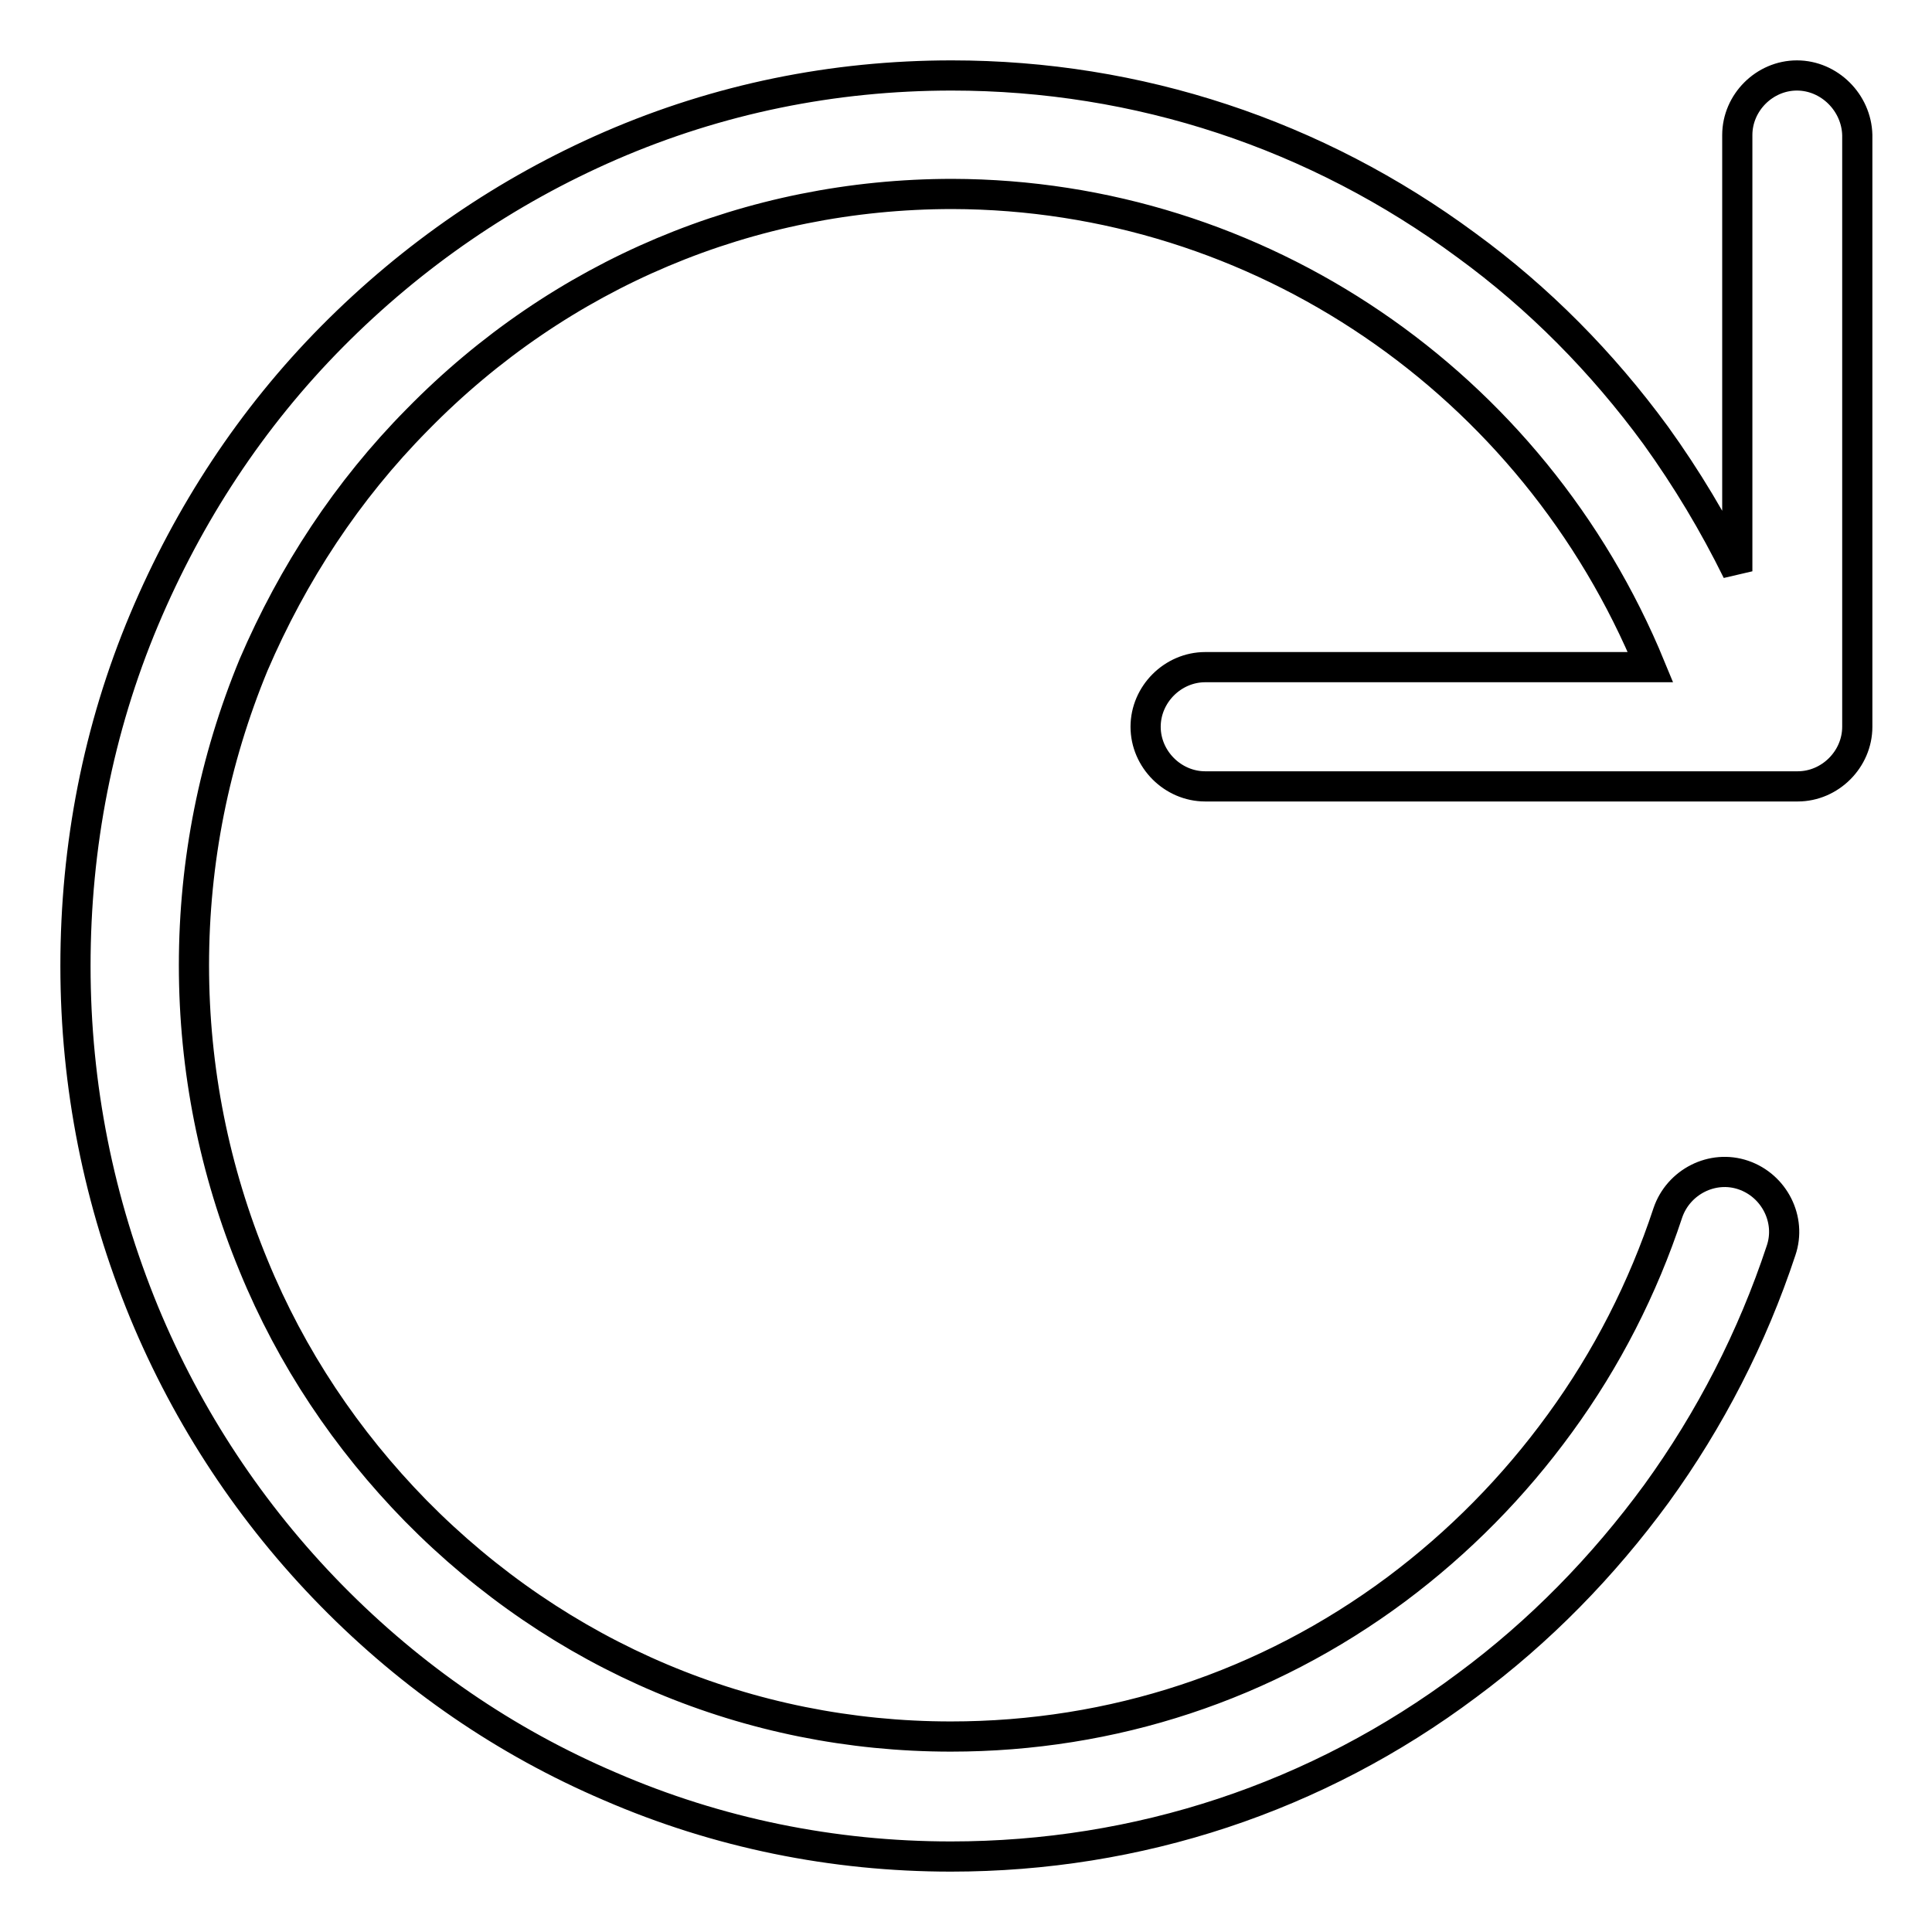
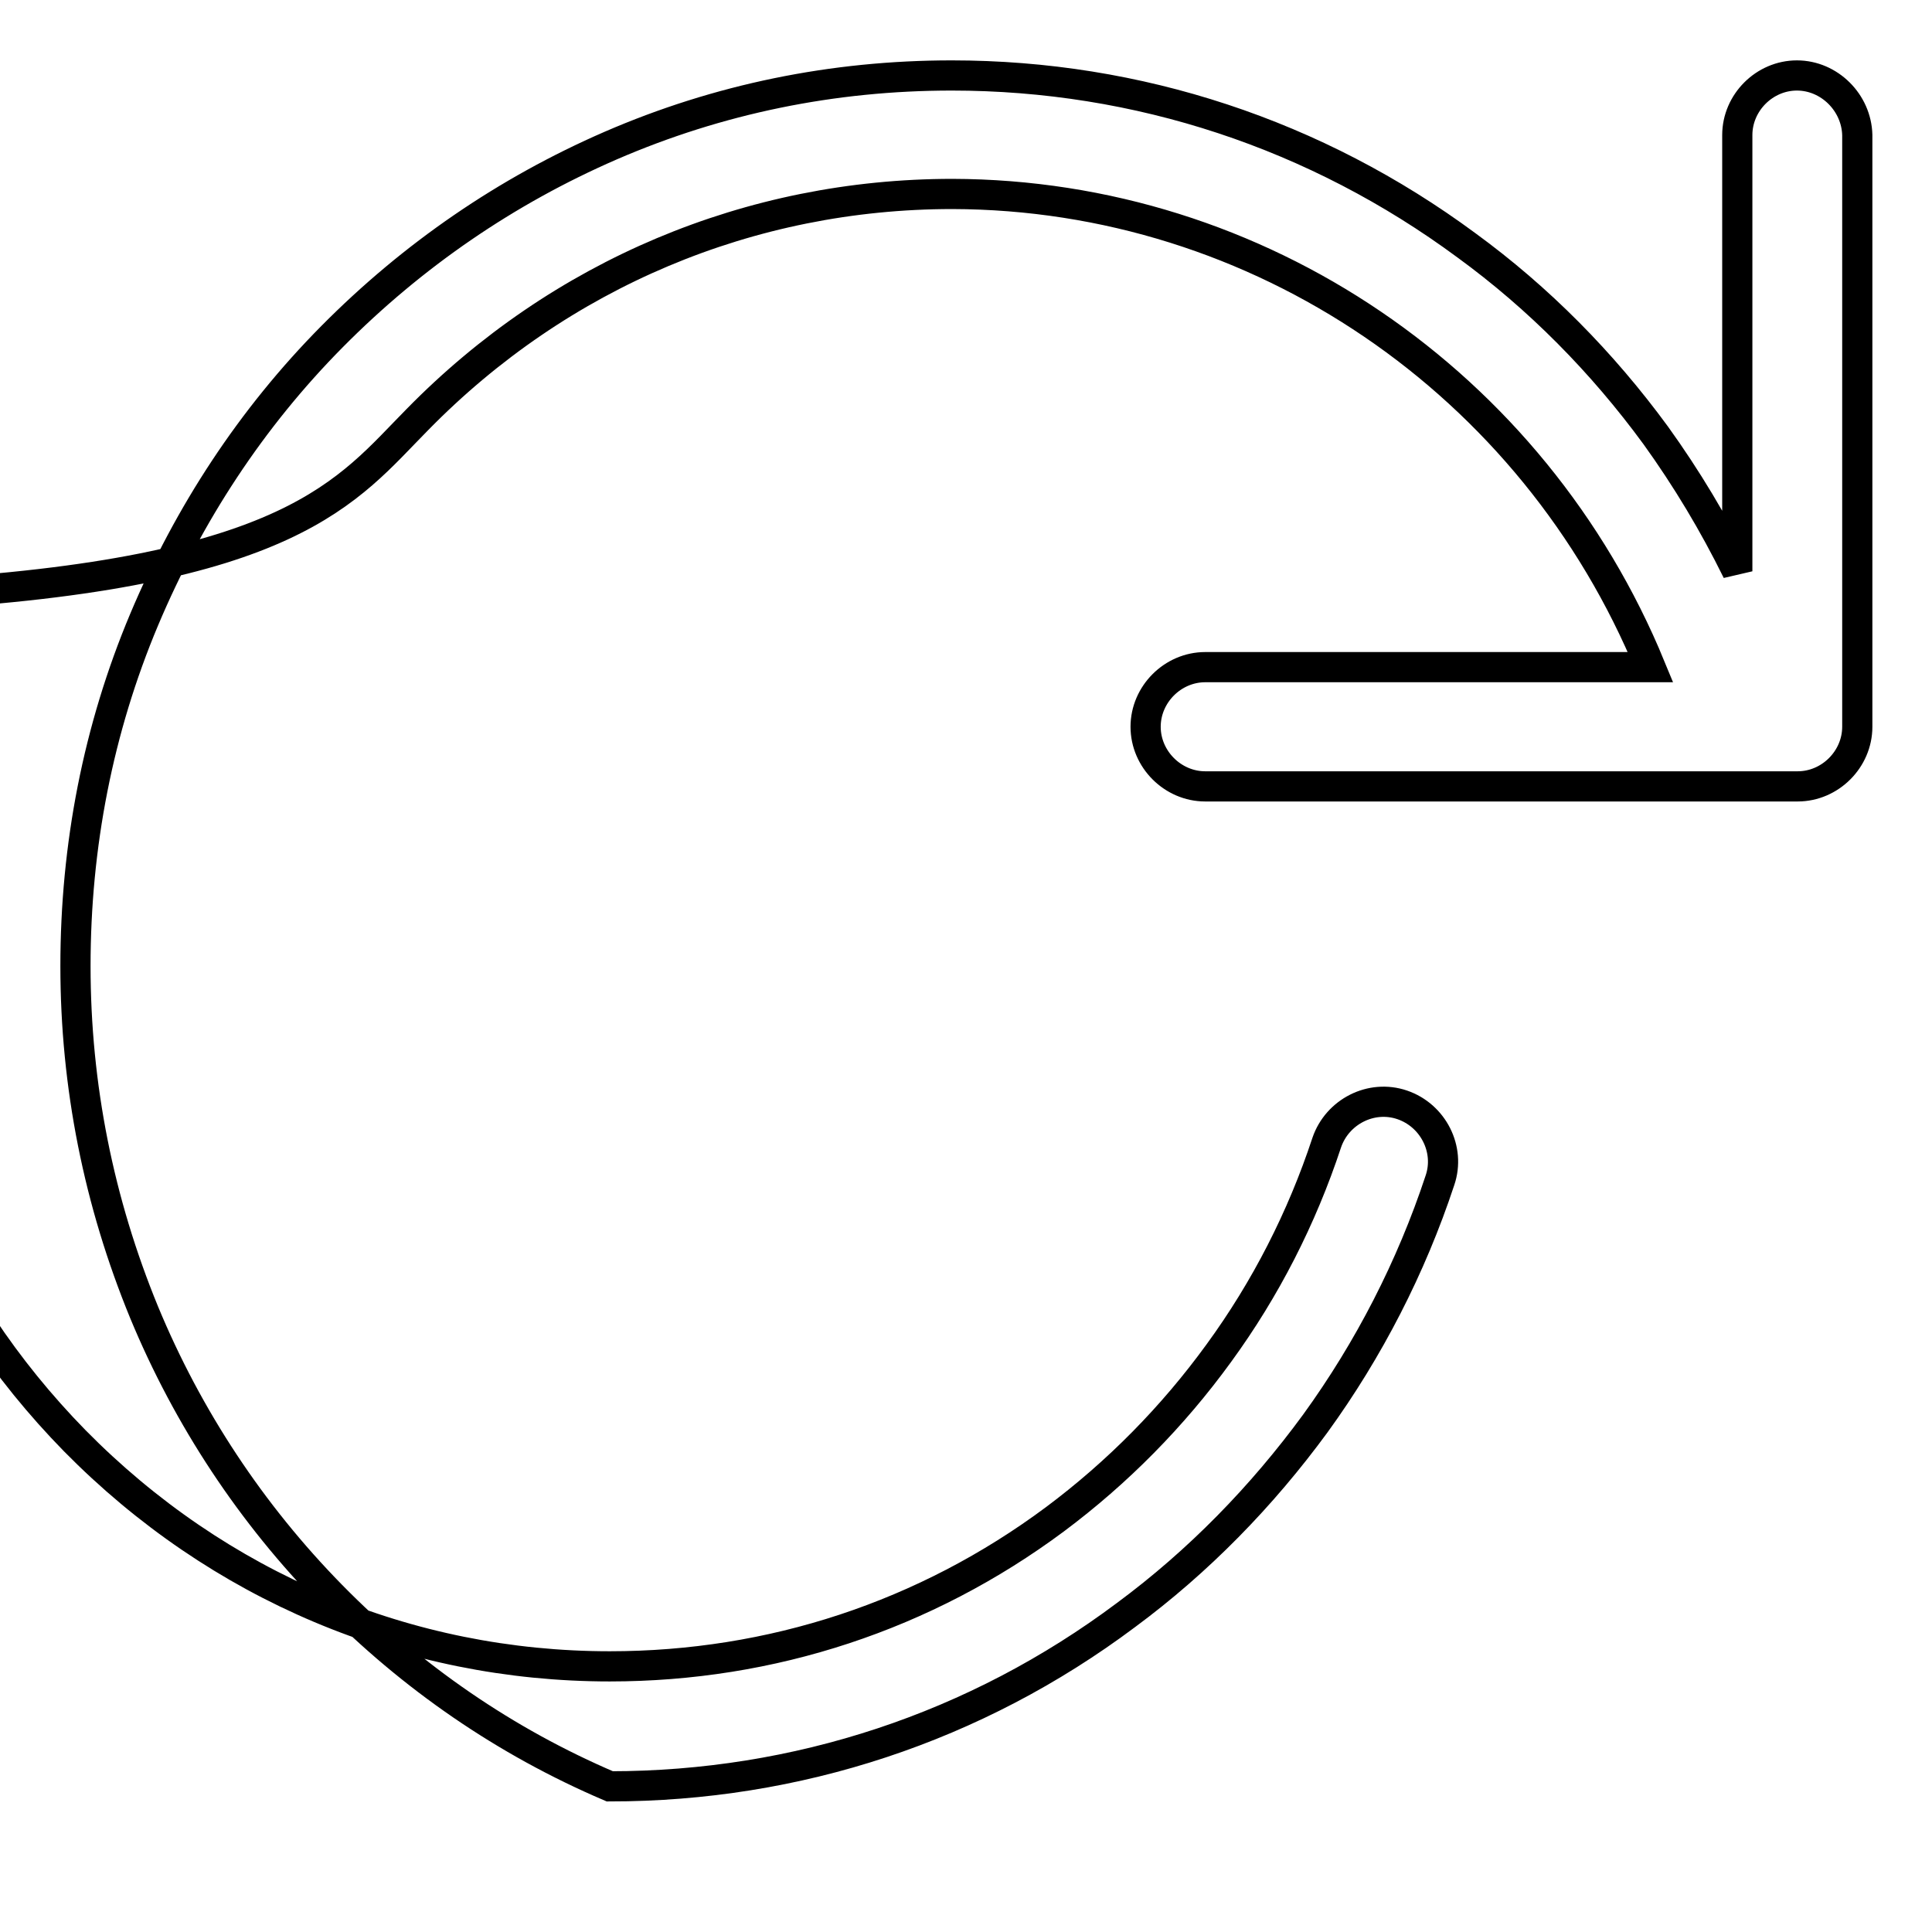
<svg xmlns="http://www.w3.org/2000/svg" version="1.1" x="0px" y="0px" viewBox="0 0 256 256" enable-background="new 0 0 256 256" xml:space="preserve">
  <g>
-     <path stroke-width="4" fill-opacity="0" stroke="#000000" d="M238.1,10c-4.3,0-7.9,3.6-7.9,7.9v57.8c-3.1-6.3-6.7-12.3-10.8-18c-7.1-9.7-15.5-18.2-25.1-25.2 C174.4,17.8,150.8,10,126.1,10c-15.7,0-30.9,3.1-45.2,9.3c-13.8,6-26.2,14.5-36.9,25.3C33.3,55.4,25,68.1,19.1,82.1 c-6.1,14.5-9.1,30-9.1,45.9c0,15.9,3.1,31.3,9.1,45.9c5.8,14,14.2,26.7,24.8,37.5c10.7,10.9,23.1,19.4,36.9,25.3 c14.3,6.2,29.6,9.3,45.2,9.3c24.8,0,48.5-7.8,68.4-22.7c9.6-7.1,18-15.7,25.1-25.4c7.1-9.8,12.7-20.7,16.5-32.2 c1.4-4.1-0.9-8.6-5-10c-4.1-1.4-8.6,0.9-10,5c-3.3,10-8.1,19.4-14.3,27.9c-6.1,8.4-13.4,15.8-21.7,22c-17.2,12.8-37.6,19.5-59,19.5 c-26.8,0-51.9-10.6-70.9-29.9c-9.2-9.4-16.5-20.3-21.5-32.5c-5.2-12.6-7.9-26-7.9-39.8c0-13.8,2.7-27.2,7.9-39.8 C38.8,76,46,65,55.3,55.6c18.9-19.3,44.1-29.9,70.9-29.9c40.6,0.1,77,25,92.5,62.7h-59c-4.3,0-7.9,3.6-7.9,7.9 c0,4.3,3.6,7.9,7.9,7.9h78.5c4.3,0,7.9-3.6,7.9-7.9V17.9C246,13.6,242.4,10,238.1,10z" />
+     <path stroke-width="4" fill-opacity="0" stroke="#000000" d="M238.1,10c-4.3,0-7.9,3.6-7.9,7.9v57.8c-3.1-6.3-6.7-12.3-10.8-18c-7.1-9.7-15.5-18.2-25.1-25.2 C174.4,17.8,150.8,10,126.1,10c-15.7,0-30.9,3.1-45.2,9.3c-13.8,6-26.2,14.5-36.9,25.3C33.3,55.4,25,68.1,19.1,82.1 c-6.1,14.5-9.1,30-9.1,45.9c0,15.9,3.1,31.3,9.1,45.9c5.8,14,14.2,26.7,24.8,37.5c10.7,10.9,23.1,19.4,36.9,25.3 c24.8,0,48.5-7.8,68.4-22.7c9.6-7.1,18-15.7,25.1-25.4c7.1-9.8,12.7-20.7,16.5-32.2 c1.4-4.1-0.9-8.6-5-10c-4.1-1.4-8.6,0.9-10,5c-3.3,10-8.1,19.4-14.3,27.9c-6.1,8.4-13.4,15.8-21.7,22c-17.2,12.8-37.6,19.5-59,19.5 c-26.8,0-51.9-10.6-70.9-29.9c-9.2-9.4-16.5-20.3-21.5-32.5c-5.2-12.6-7.9-26-7.9-39.8c0-13.8,2.7-27.2,7.9-39.8 C38.8,76,46,65,55.3,55.6c18.9-19.3,44.1-29.9,70.9-29.9c40.6,0.1,77,25,92.5,62.7h-59c-4.3,0-7.9,3.6-7.9,7.9 c0,4.3,3.6,7.9,7.9,7.9h78.5c4.3,0,7.9-3.6,7.9-7.9V17.9C246,13.6,242.4,10,238.1,10z" />
  </g>
</svg>